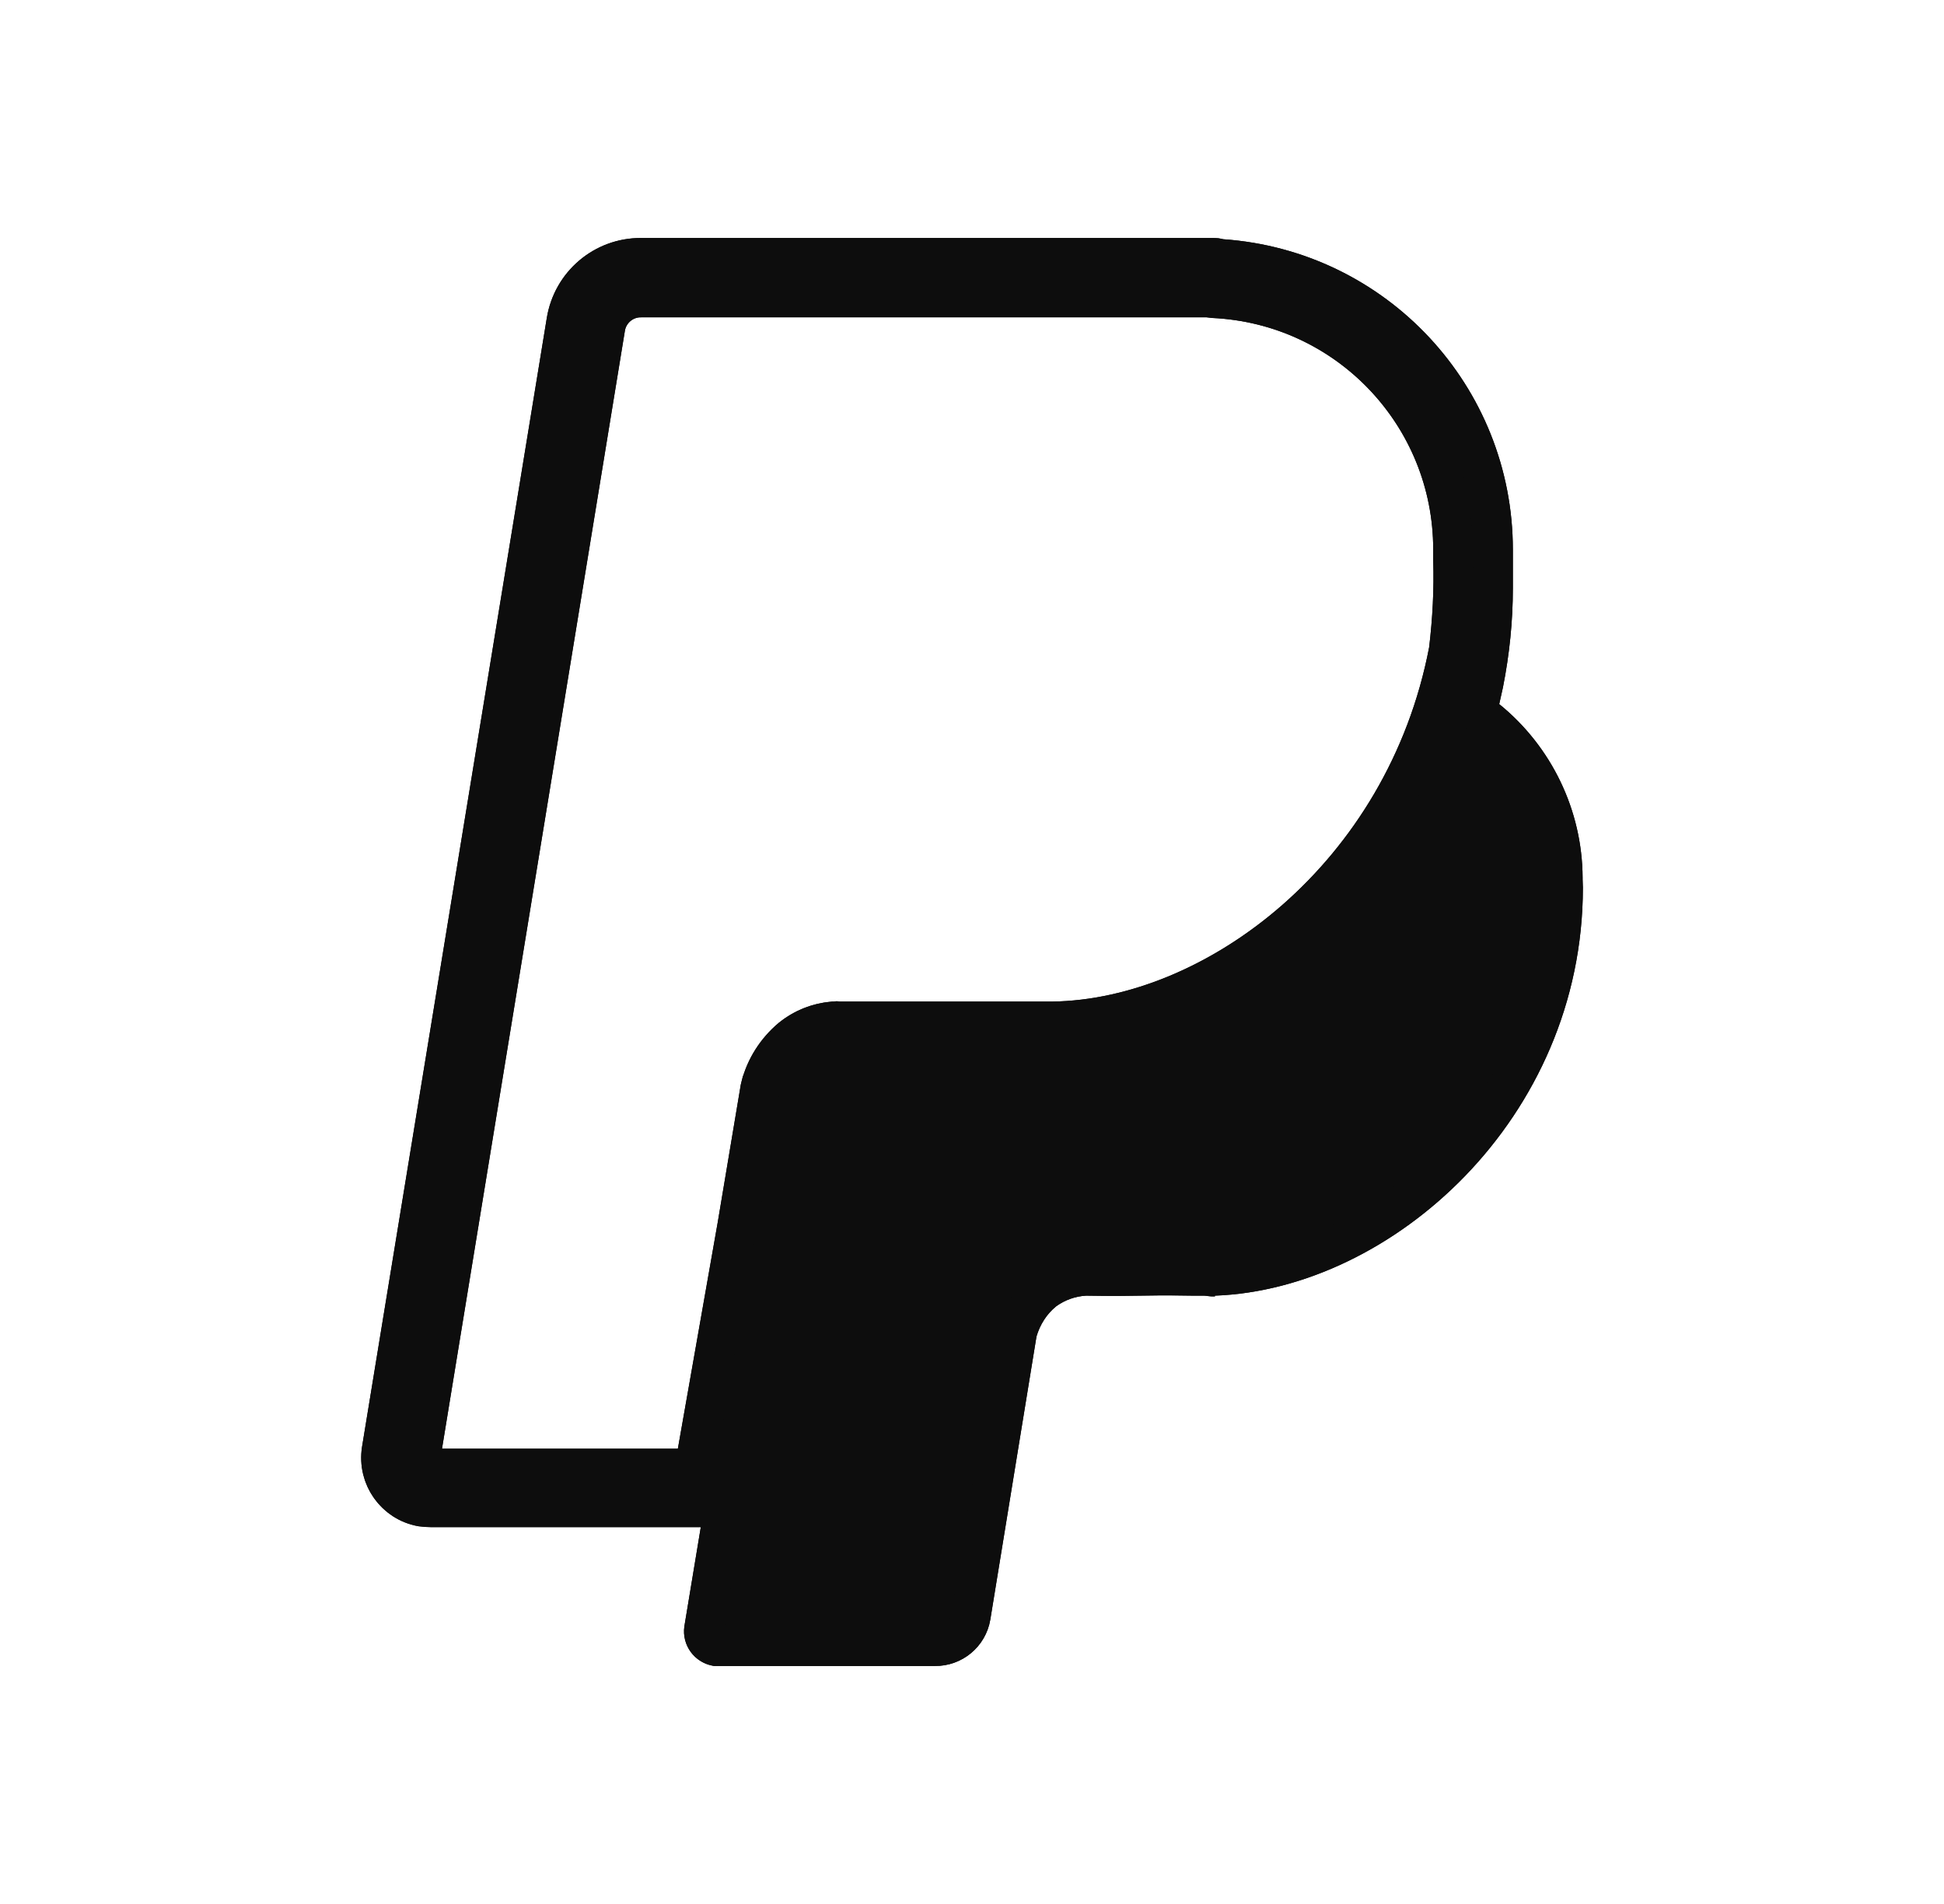
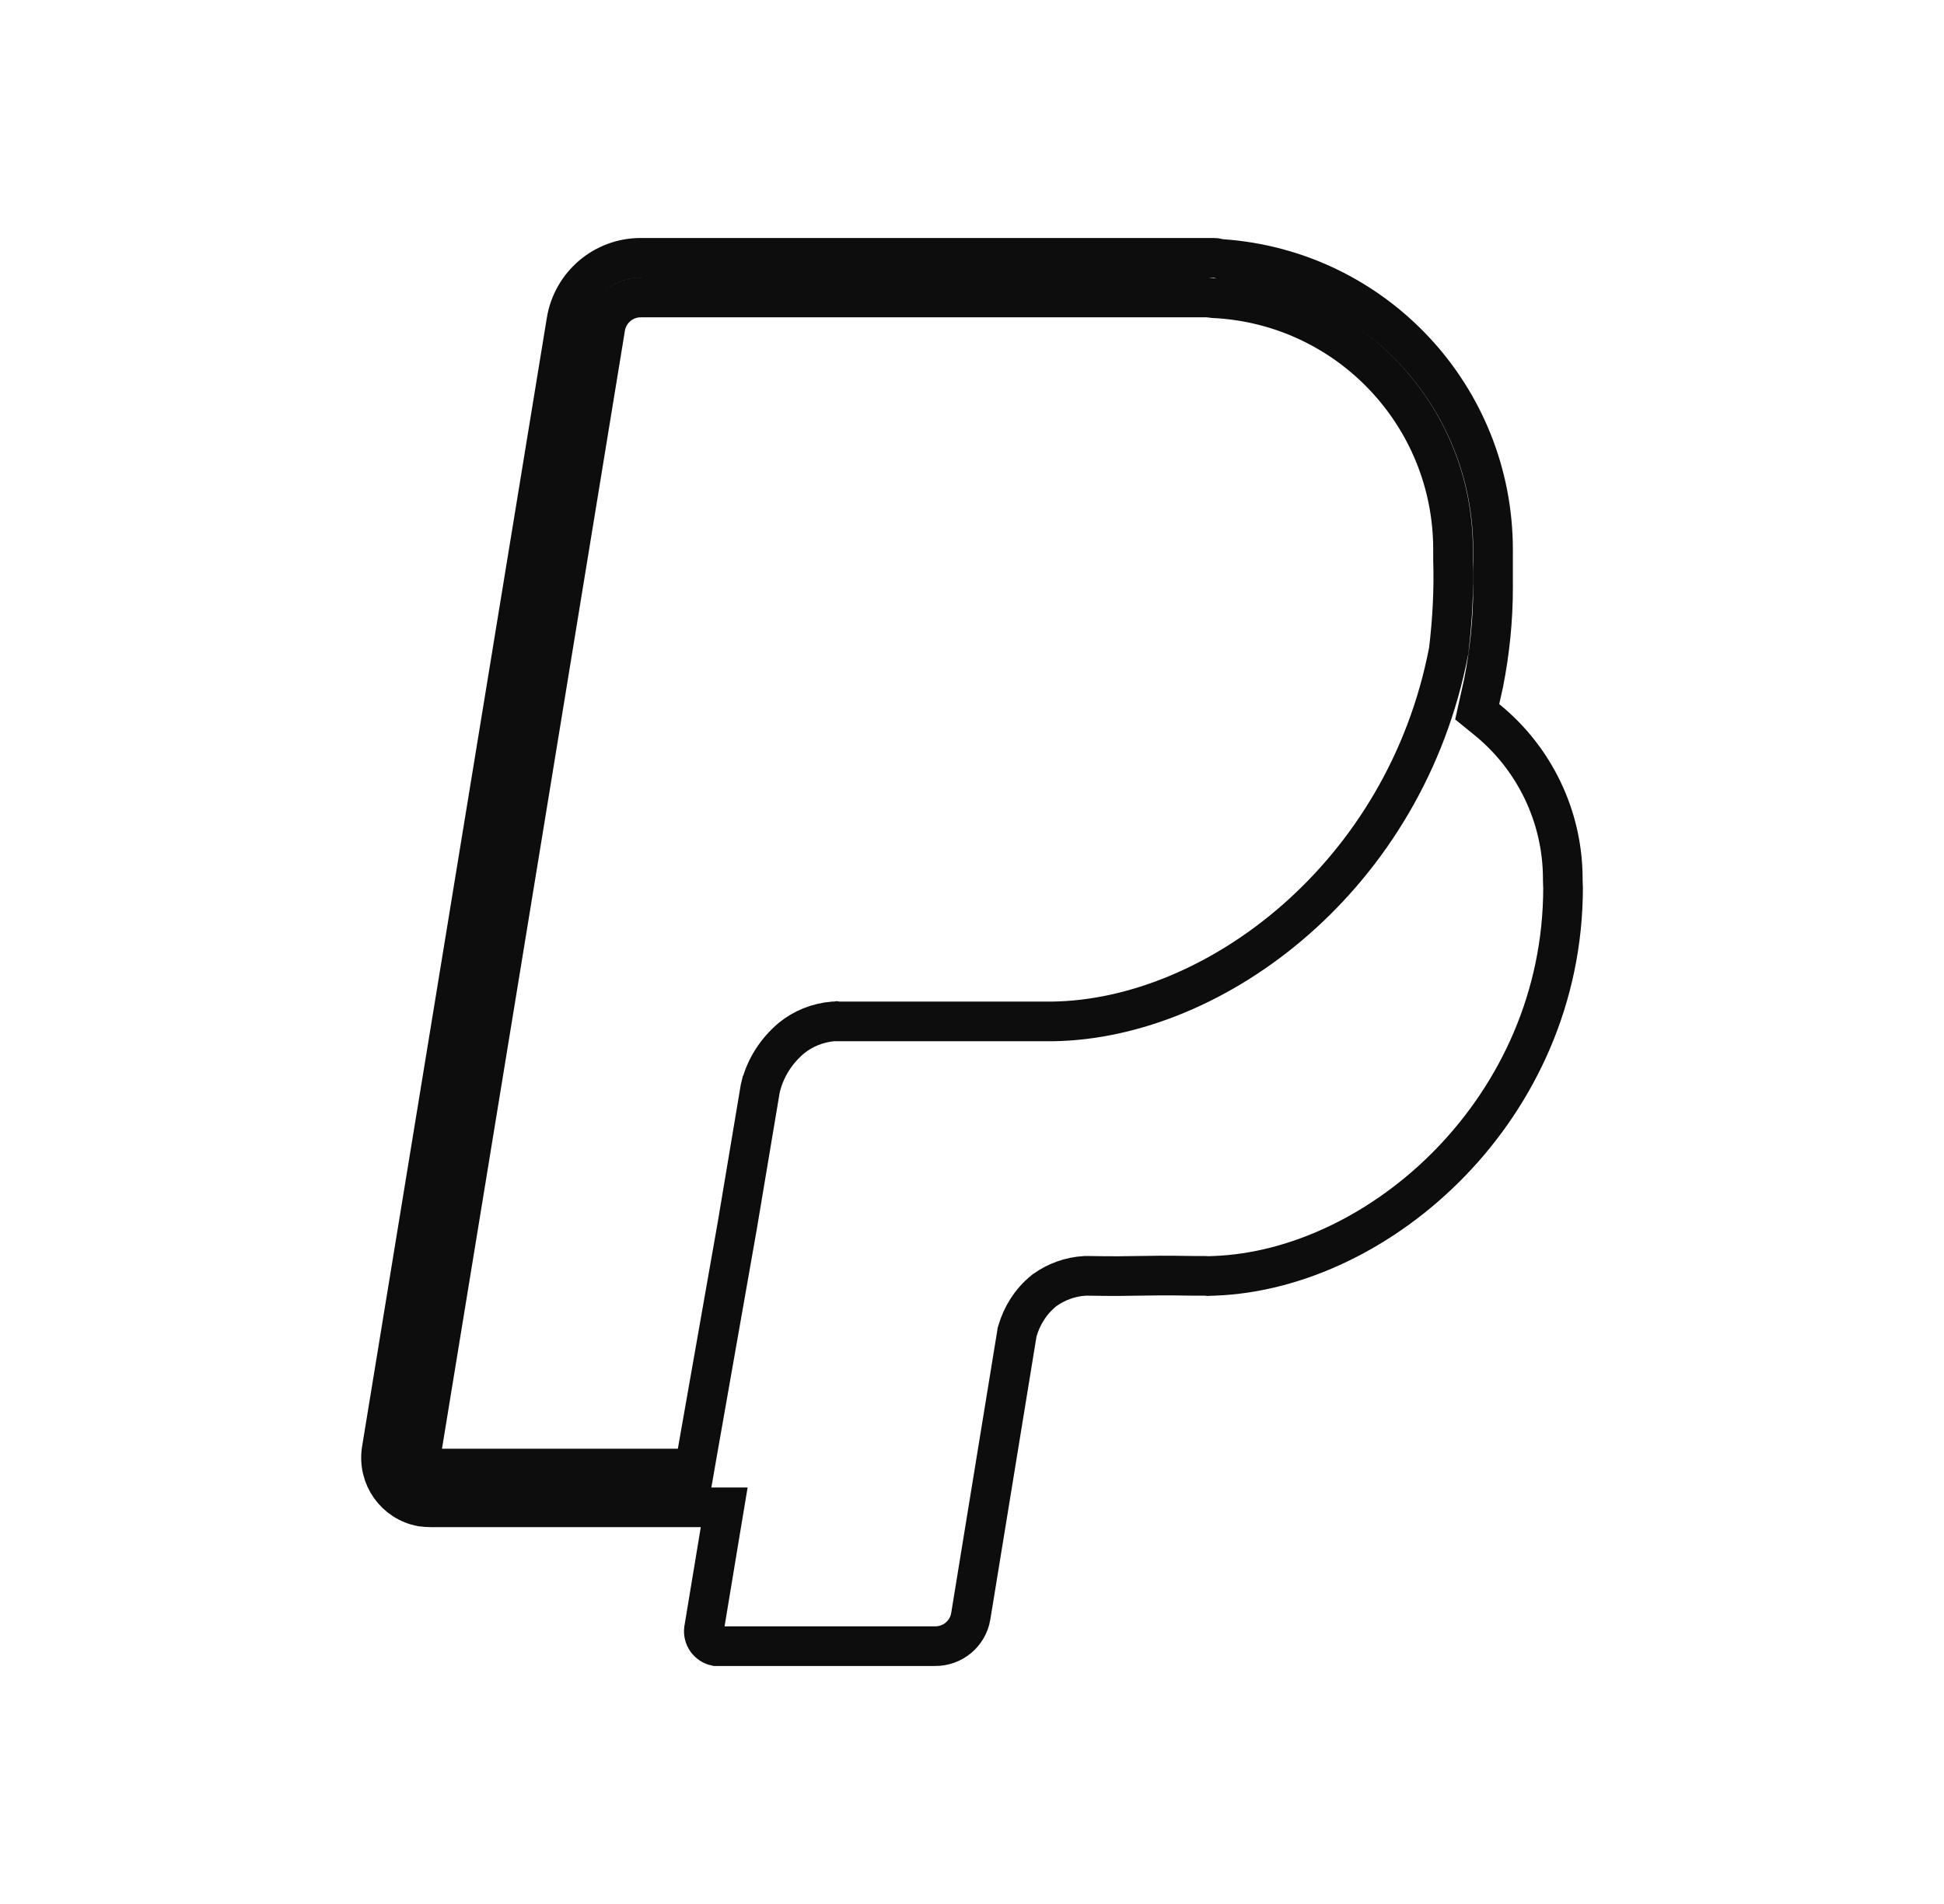
<svg xmlns="http://www.w3.org/2000/svg" width="49" height="48" viewBox="0 0 49 48" fill="none">
-   <path d="M39.891 22.172V22.125C39.883 20.43 39.109 18.82 37.789 17.75C37.82 17.609 37.852 17.469 37.883 17.328C38.047 16.5 38.133 15.664 38.133 14.828V13.859C38.133 9.734 34.945 6.32 30.836 6.031C30.75 6.008 30.672 6 30.586 6H16.164C14.977 5.992 13.969 6.852 13.781 8.023L9.125 36.477C8.977 37.422 9.609 38.313 10.547 38.477C10.656 38.492 10.766 38.5 10.875 38.5H17.664L17.25 41C17.18 41.484 17.516 41.93 18 42H23.563C24.25 42.008 24.844 41.516 24.961 40.836L26.125 33.695C26.211 33.398 26.383 33.125 26.625 32.93C26.844 32.773 27.102 32.68 27.375 32.664C28.82 32.688 28.625 32.641 30.063 32.664H30.344C30.43 32.664 30.477 32.688 30.547 32.688H30.625V32.664C35.078 32.5 39.898 28.203 39.898 22.375C39.898 22.305 39.891 22.25 39.891 22.172ZM21.164 25.25C21.117 25.242 21.063 25.242 21.016 25.25H20.977C20.477 25.289 20.008 25.477 19.625 25.789C19.172 26.172 18.844 26.68 18.695 27.25C18.688 27.281 18.68 27.313 18.672 27.344L18.086 30.844L17.086 36.523H11.141L15.75 8.344C15.781 8.141 15.961 7.992 16.164 8H30.414L30.547 8.016C33.672 8.156 36.125 10.727 36.125 13.852V14.125C36.148 14.859 36.109 15.586 36.023 16.313C34.977 21.773 30.383 25.195 26.523 25.25H21.164Z" fill="#0D0D0D" />
  <path d="M30.451 32.17C30.42 32.167 30.384 32.164 30.344 32.164H30.067C29.343 32.152 29.027 32.158 28.712 32.164L28.711 32.164C28.404 32.17 28.098 32.176 27.383 32.164L27.365 32.164L27.347 32.165C26.976 32.186 26.628 32.313 26.334 32.523L26.323 32.531L26.311 32.541C25.982 32.806 25.757 33.17 25.645 33.556L25.636 33.585L25.632 33.615L24.468 40.751C24.468 40.752 24.468 40.752 24.468 40.753C24.392 41.189 24.01 41.505 23.568 41.5L23.568 41.5H23.563H18.043C17.847 41.457 17.718 41.273 17.744 41.076L18.157 38.582L18.254 38H17.664H10.875C10.792 38 10.709 37.994 10.626 37.983C9.964 37.863 9.514 37.231 9.619 36.556C9.619 36.555 9.619 36.555 9.619 36.554L14.275 8.104L14.275 8.102C14.424 7.173 15.222 6.494 16.161 6.5V6.5H16.164H30.586C30.638 6.5 30.67 6.504 30.704 6.514L30.752 6.527L30.801 6.53C34.649 6.801 37.633 9.997 37.633 13.859V14.828C37.633 15.628 37.551 16.429 37.394 17.225L37.301 17.642L37.234 17.944L37.474 18.139C38.678 19.114 39.383 20.582 39.391 22.126V22.172C39.391 22.227 39.394 22.273 39.395 22.306L39.395 22.307C39.398 22.341 39.398 22.358 39.398 22.375C39.398 27.933 34.792 32.01 30.607 32.164L30.451 32.17ZM21.09 25.745L21.123 25.75H21.164H26.523V25.75L26.531 25.75C30.646 25.692 35.427 22.082 36.515 16.407L36.518 16.389L36.52 16.371C36.608 15.626 36.649 14.877 36.625 14.117V13.852C36.625 10.466 33.971 7.679 30.588 7.517L30.473 7.503L30.444 7.5H30.414H16.172C15.719 7.488 15.326 7.818 15.256 8.265C15.256 8.266 15.256 8.267 15.256 8.268L10.647 36.443L10.552 37.023H11.141H17.086H17.506L17.578 36.61L18.578 30.93L18.578 30.93L18.579 30.926L19.162 27.446L19.169 27.418L19.179 27.376C19.18 27.375 19.18 27.375 19.18 27.374C19.301 26.91 19.569 26.492 19.945 26.174C20.242 25.932 20.606 25.784 20.997 25.75H21.016H21.057L21.09 25.745Z" stroke="#0D0D0D" />
</svg>